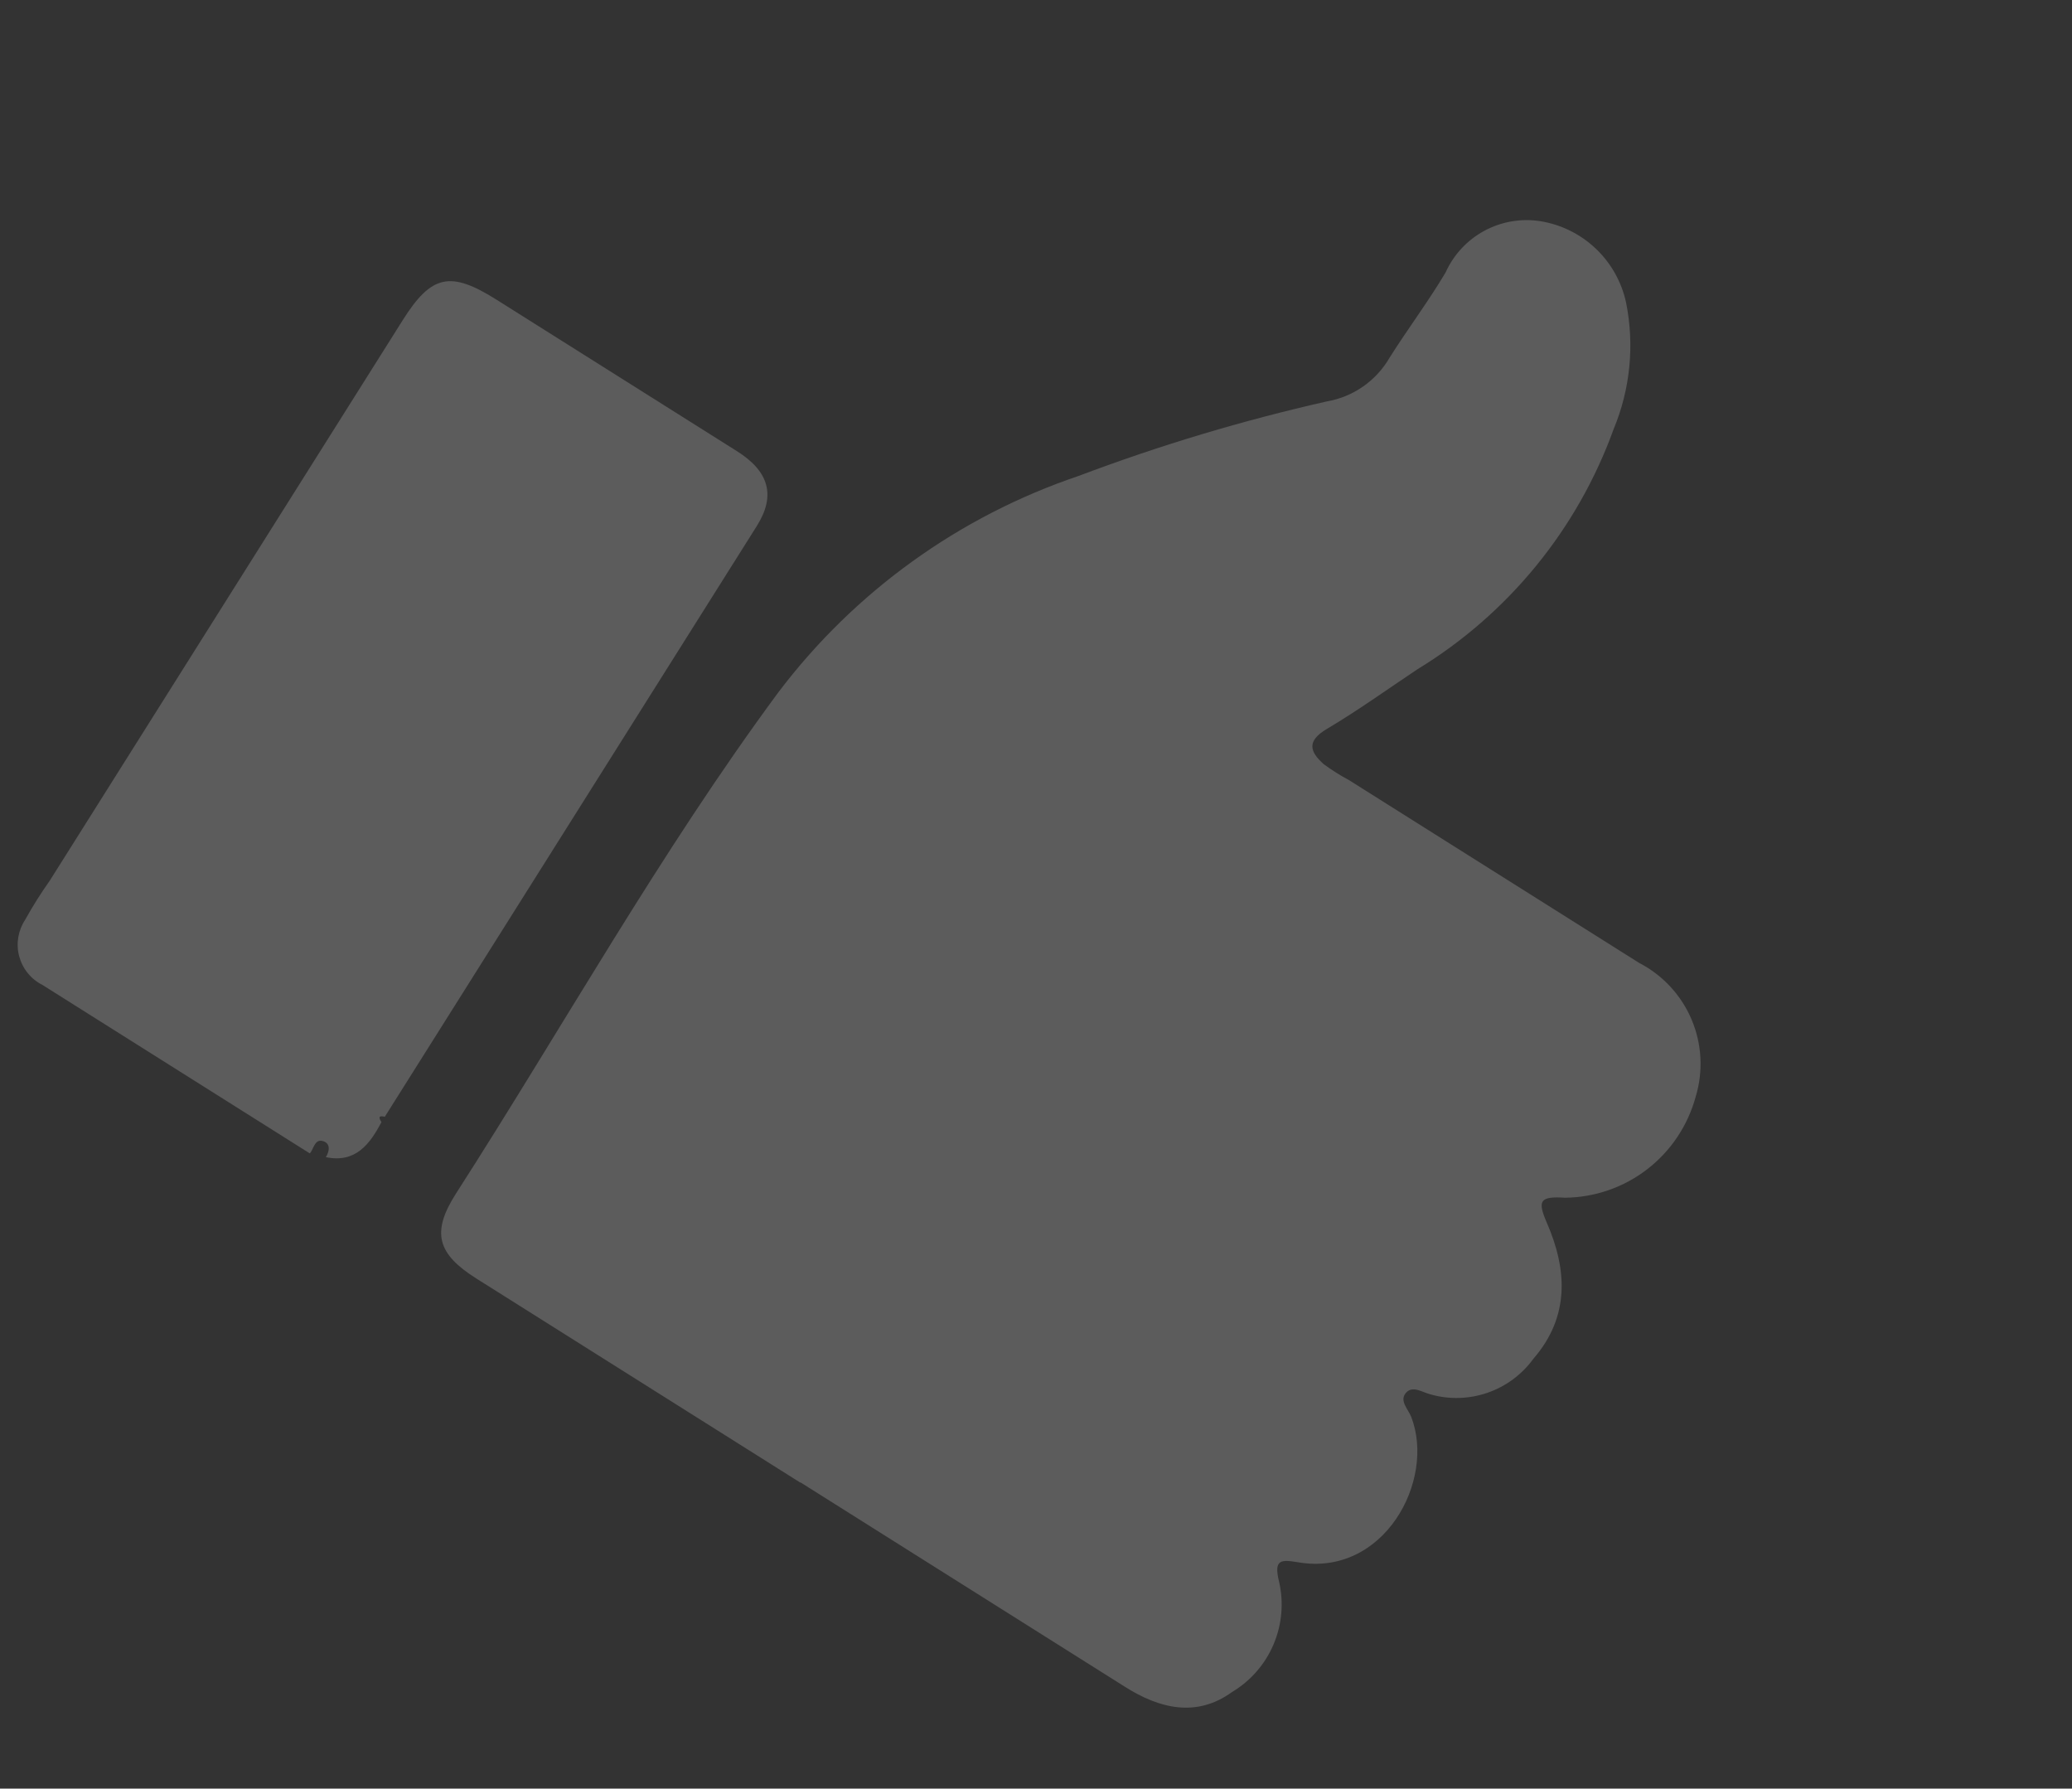
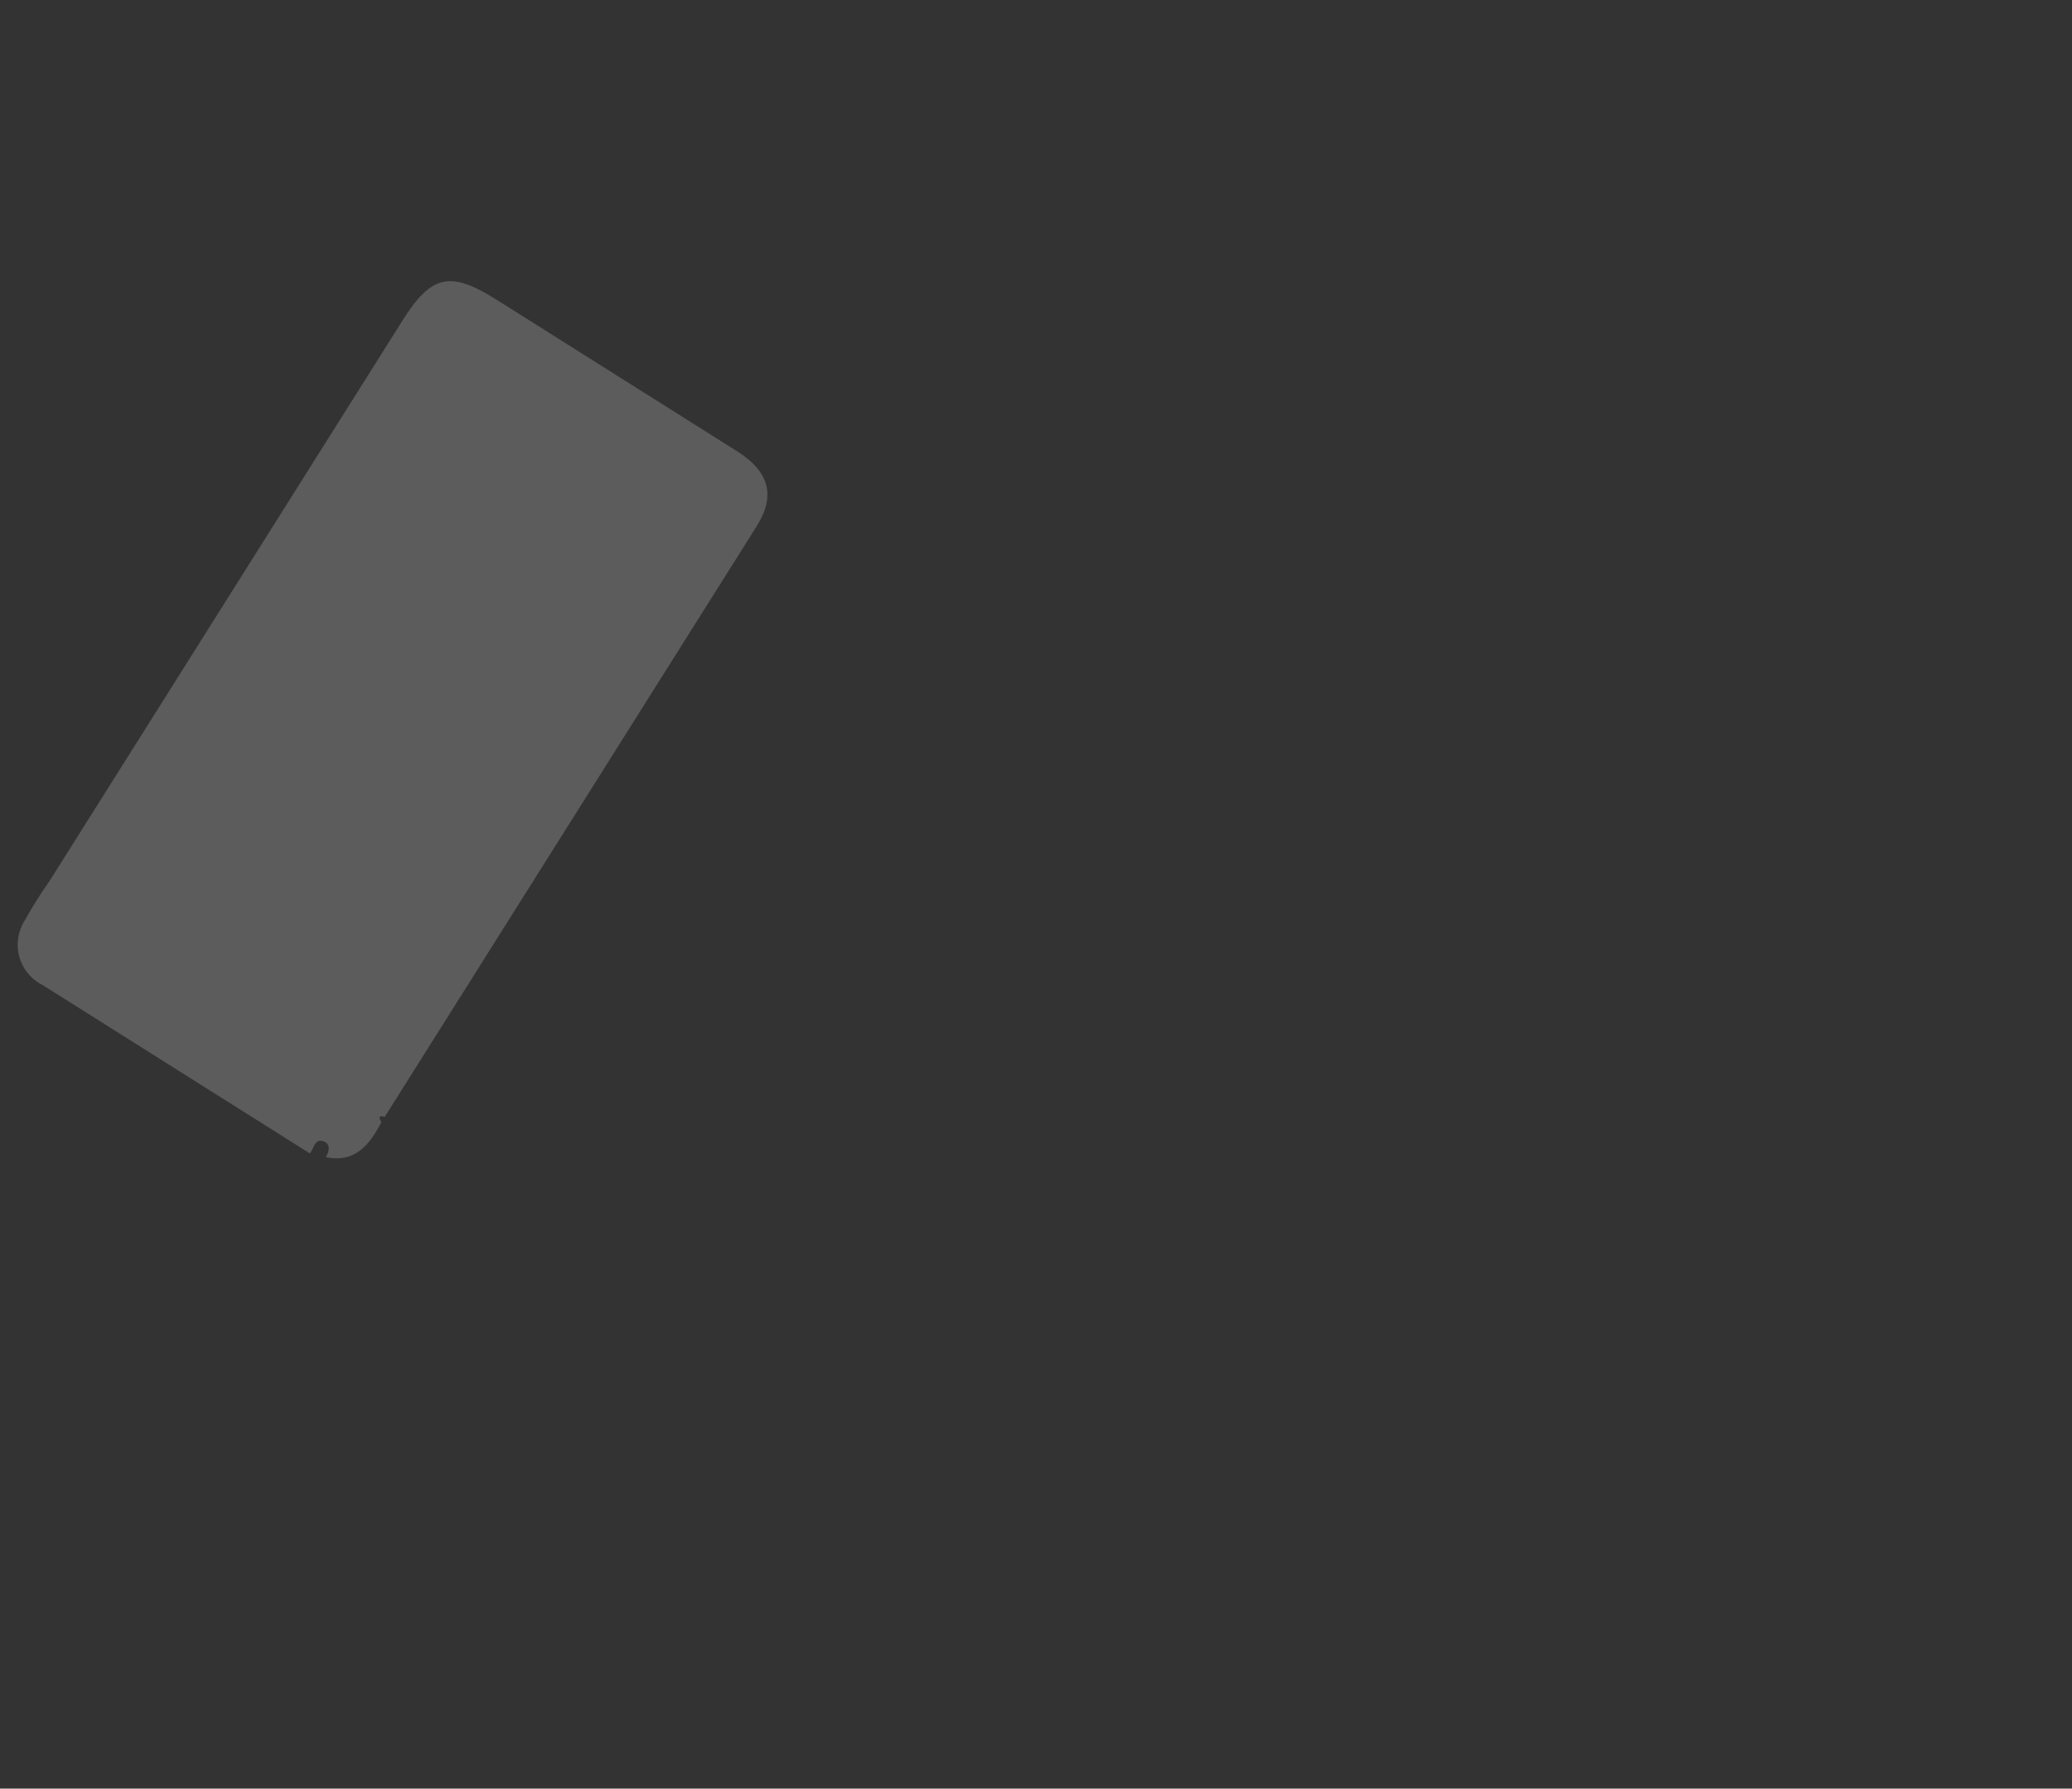
<svg xmlns="http://www.w3.org/2000/svg" width="73" height="63" viewBox="0 0 73 63" fill="none">
  <rect x="0" y="0" width="73" height="63" fill="#333333" stroke="none" />
  <g opacity="0.2">
-     <path d="M28.195 52.221L16.781 45.032C15.41 44.168 15.188 43.414 16.06 42.048C19.842 36.157 23.251 30.032 27.422 24.386C30.104 20.841 33.791 18.185 38.003 16.763C40.853 15.687 43.775 14.81 46.746 14.139C47.205 14.06 47.641 13.881 48.022 13.615C48.404 13.349 48.723 13.003 48.956 12.6C49.591 11.593 50.32 10.623 50.929 9.6C51.21 8.974 51.689 8.458 52.292 8.131C52.895 7.804 53.589 7.685 54.267 7.79C55.002 7.908 55.684 8.246 56.224 8.759C56.764 9.272 57.135 9.936 57.291 10.664C57.59 12.158 57.437 13.708 56.851 15.115C55.578 18.639 53.14 21.623 49.94 23.573C48.882 24.277 47.841 25.028 46.748 25.675C46.032 26.099 46.139 26.473 46.639 26.918C46.921 27.125 47.218 27.313 47.528 27.478L57.749 33.916C58.58 34.345 59.235 35.052 59.599 35.914C59.963 36.776 60.013 37.738 59.741 38.633C59.465 39.646 58.867 40.541 58.036 41.183C57.206 41.824 56.188 42.177 55.139 42.187C54.241 42.13 54.162 42.293 54.499 43.072C55.209 44.702 55.319 46.367 54.026 47.857C53.622 48.414 53.056 48.834 52.405 49.058C51.754 49.282 51.05 49.301 50.388 49.111C50.103 49.038 49.764 48.788 49.529 49.066C49.295 49.344 49.617 49.641 49.721 49.908C50.586 52.155 48.754 55.551 45.728 55.027C45.148 54.934 44.867 54.911 45.06 55.694C45.235 56.437 45.168 57.216 44.87 57.919C44.572 58.621 44.058 59.211 43.402 59.601C42.163 60.499 40.854 60.195 39.607 59.397C35.807 57.004 31.991 54.601 28.209 52.218L28.195 52.221Z" fill="#FDFDFE" />
    <path d="M10.913 40.625L1.496 34.693C1.295 34.592 1.118 34.45 0.977 34.275C0.835 34.101 0.733 33.898 0.675 33.681C0.617 33.464 0.607 33.237 0.643 33.016C0.68 32.794 0.763 32.583 0.887 32.395C1.149 31.923 1.437 31.465 1.75 31.024C5.89 24.453 10.034 17.873 14.184 11.284C15.202 9.668 15.867 9.531 17.5 10.56C20.318 12.335 23.136 14.11 25.962 15.89C27.096 16.604 27.34 17.455 26.663 18.529C22.314 25.434 17.965 32.339 13.616 39.243C13.616 39.243 13.578 39.302 13.557 39.336C13.342 39.283 13.33 39.358 13.44 39.522C13.03 40.304 12.523 40.977 11.48 40.758C11.608 40.554 11.659 40.267 11.365 40.189C11.072 40.111 11.041 40.517 10.913 40.625Z" fill="#FDFDFE" />
  </g>
</svg>